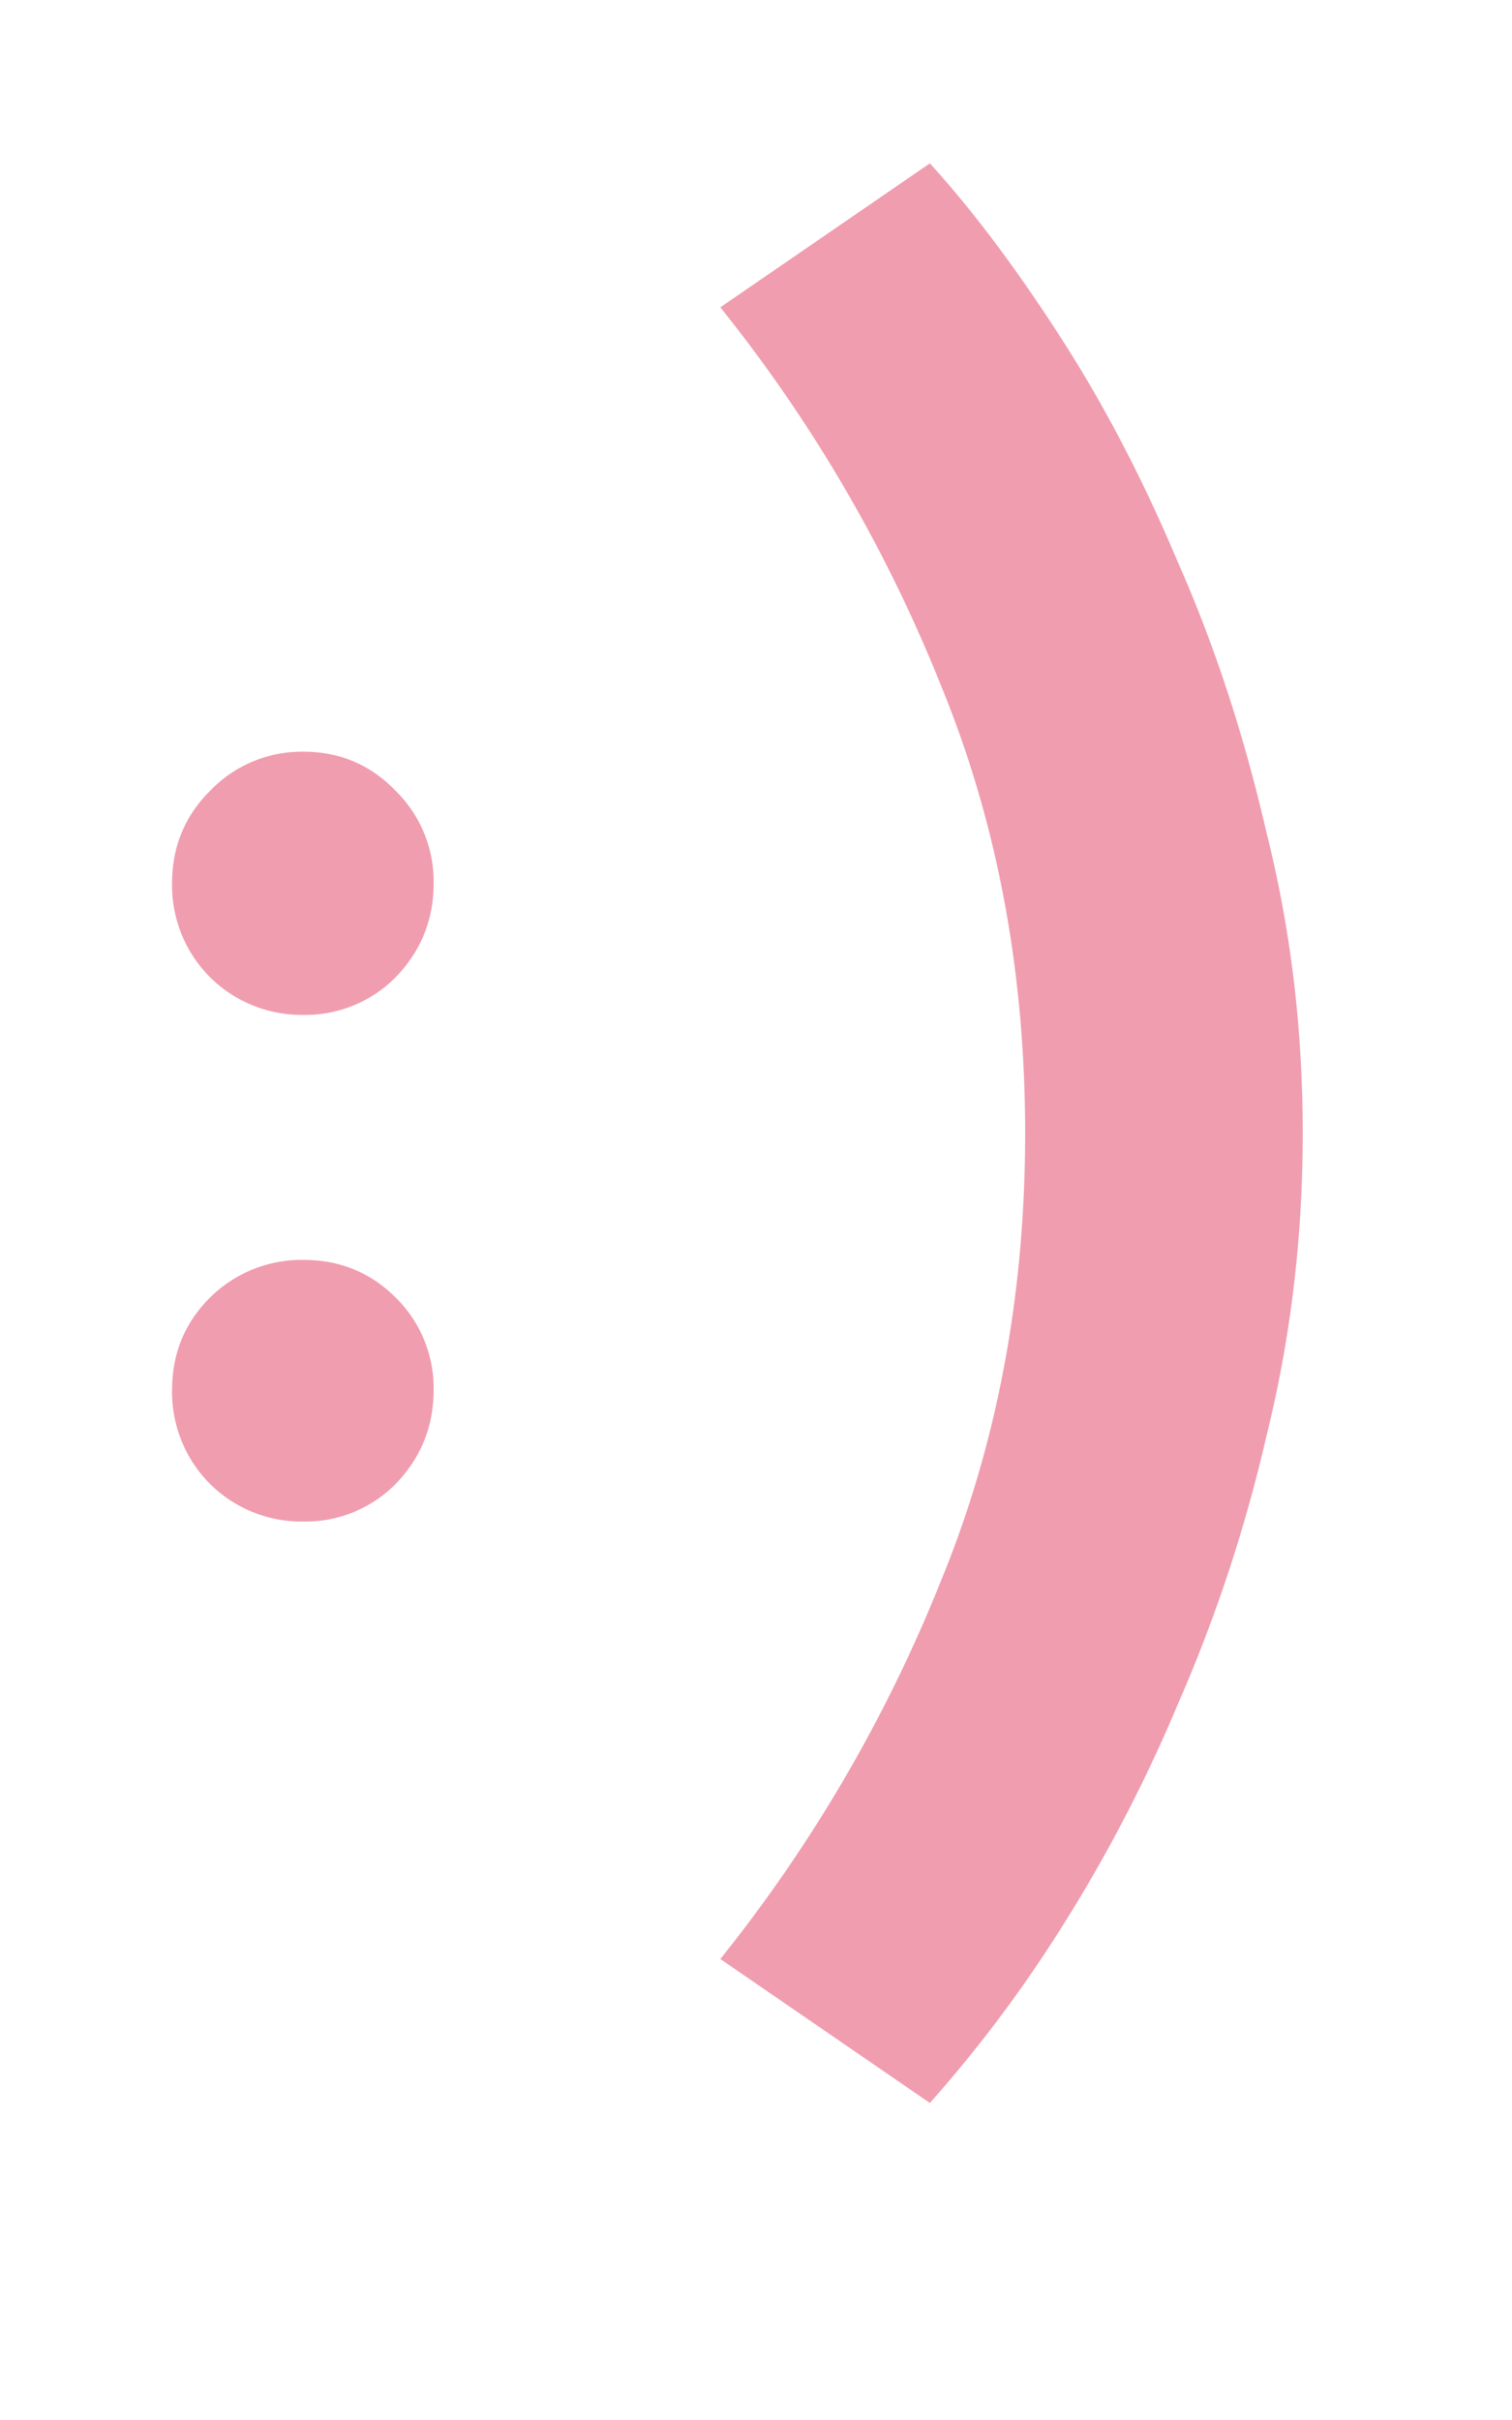
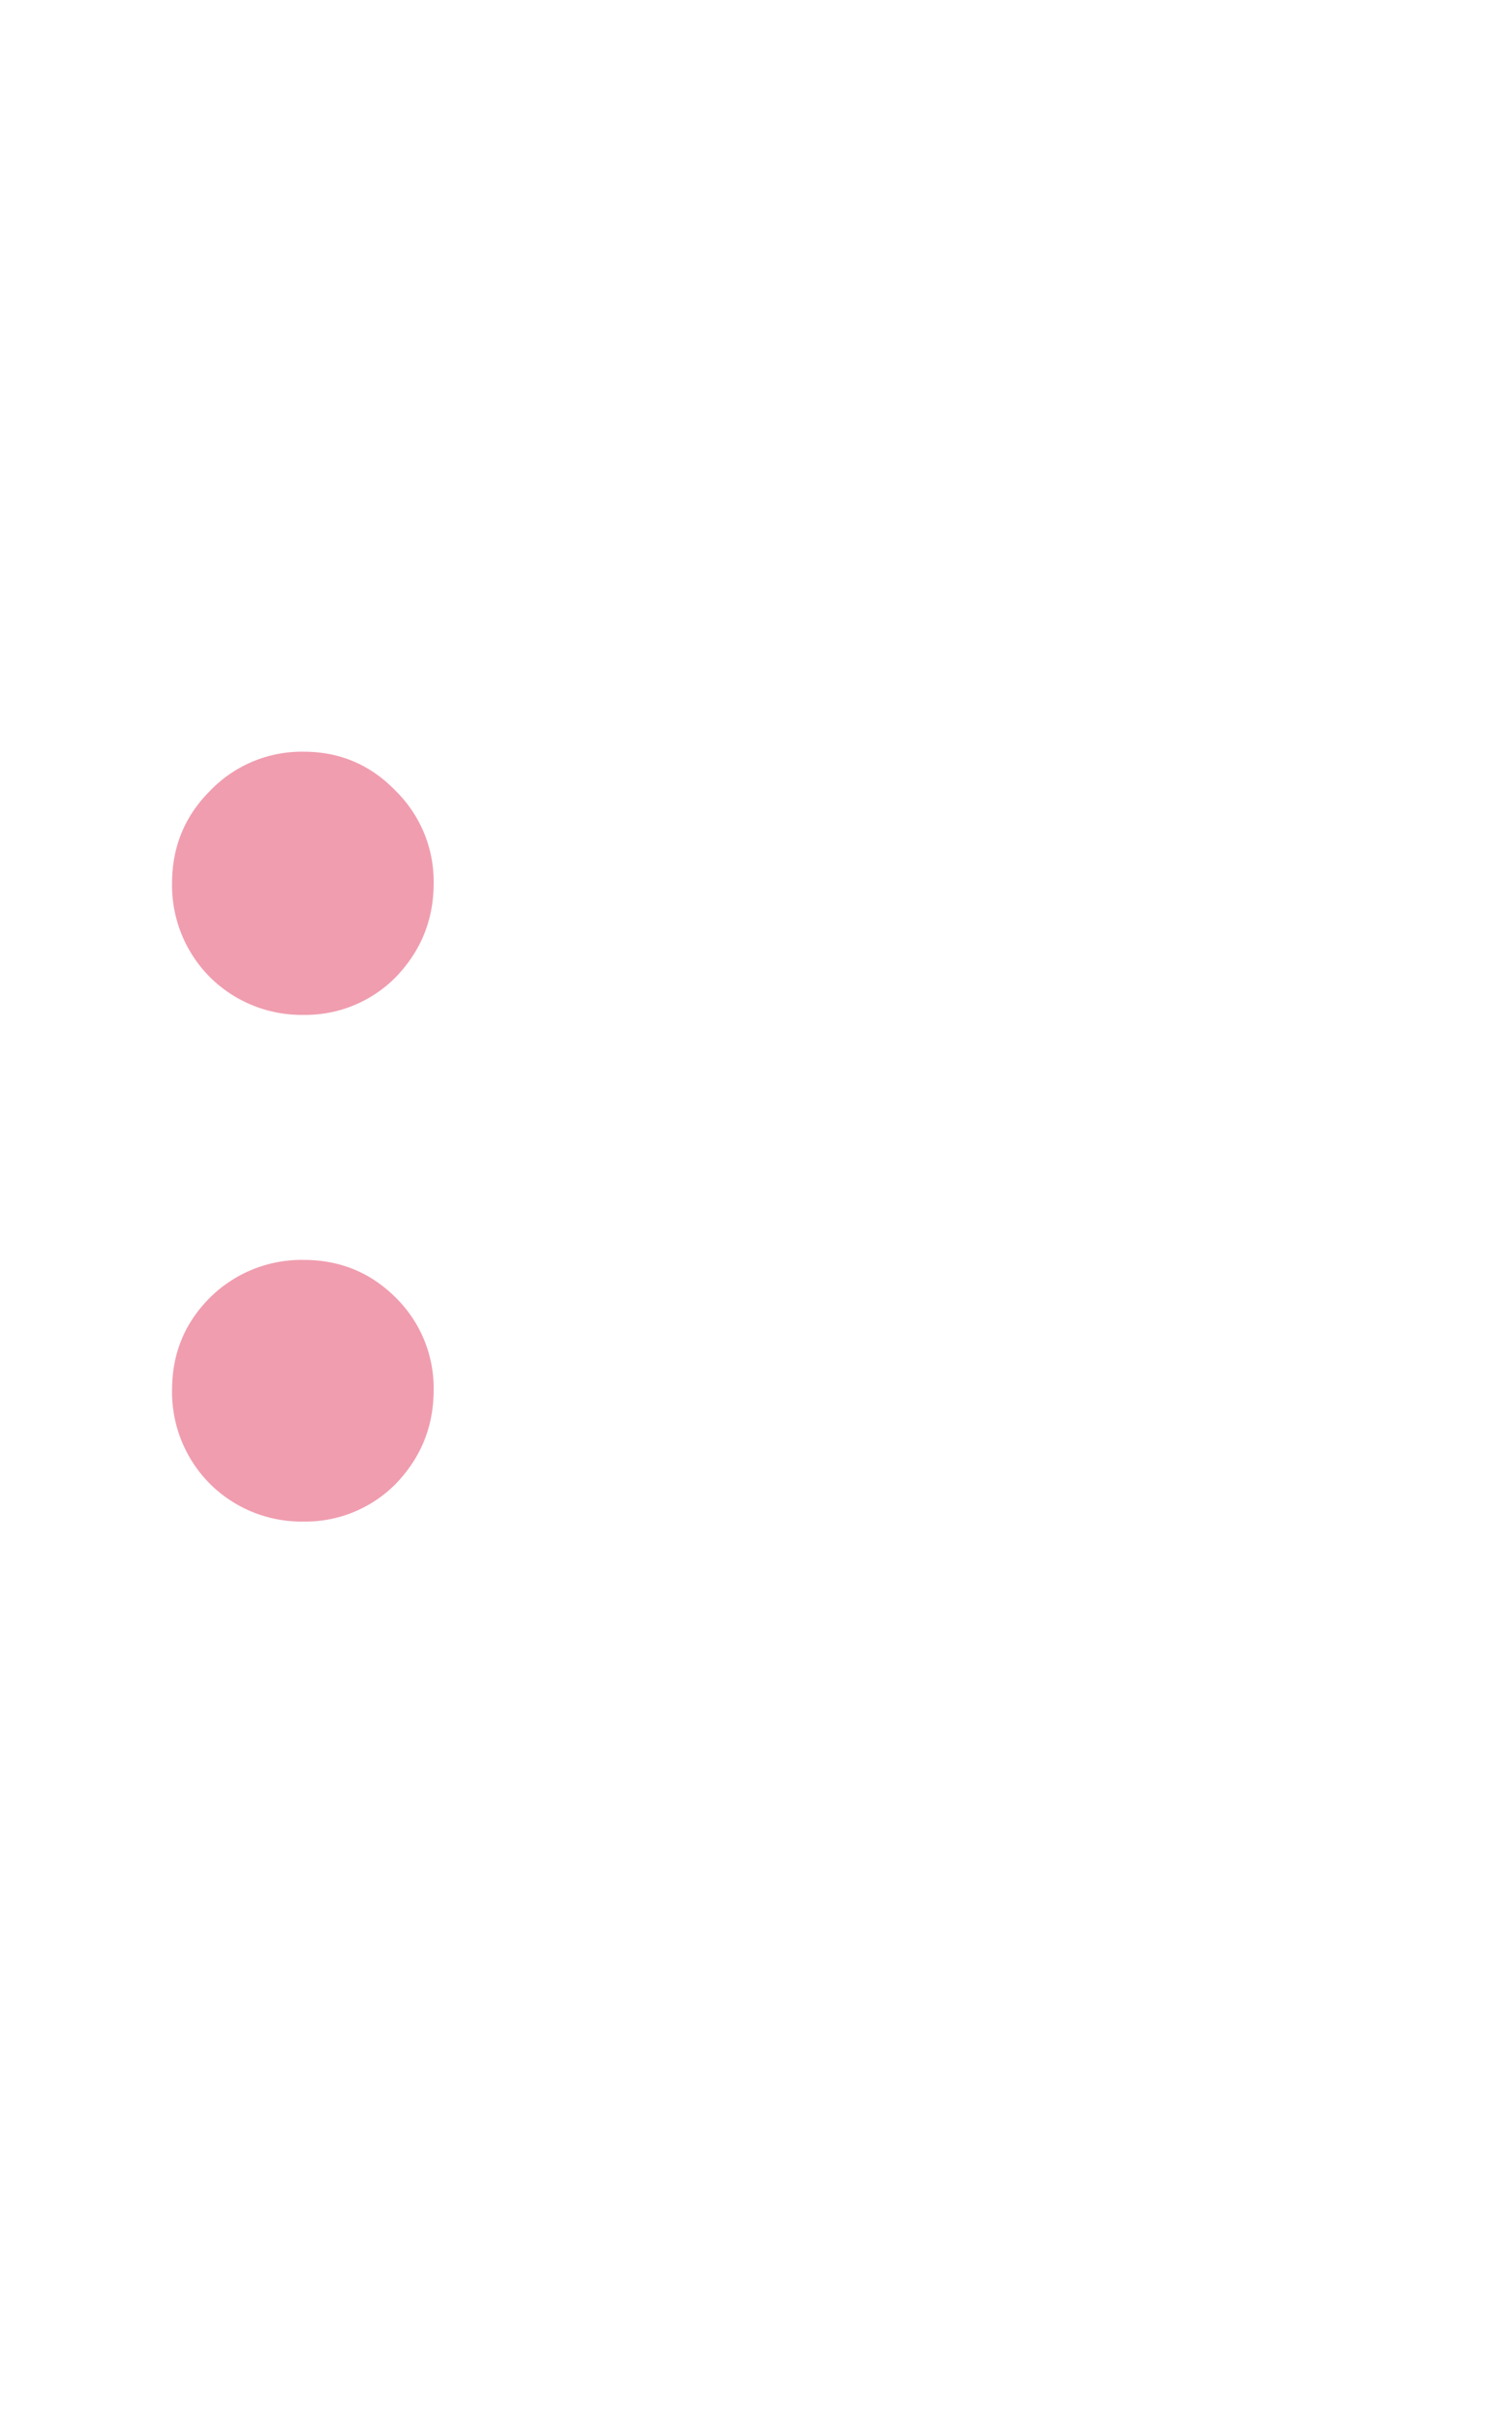
<svg xmlns="http://www.w3.org/2000/svg" data-bbox="0.569 0.54 3.739 6.412" viewBox="0 0 5 8" height="8" width="5" data-type="color">
  <g>
    <path fill="#F09DAF" d="M1.004 5.03a.43.43 0 0 1-.31-.125.43.43 0 0 1-.125-.31q0-.18.125-.305a.43.43 0 0 1 .31-.125q.18 0 .305.125a.42.42 0 0 1 .125.305q0 .18-.125.31a.42.42 0 0 1-.305.125m0-1.675a.43.43 0 0 1-.31-.125.43.43 0 0 1-.125-.31q0-.18.125-.305a.42.42 0 0 1 .31-.13q.18 0 .305.13a.42.42 0 0 1 .125.305q0 .18-.125.31a.42.42 0 0 1-.305.125" data-color="1" />
-     <path fill="#F09DAF" d="M3.075.54q.21.231.427.567.218.336.392.749.183.413.294.896.12.476.12.994t-.12 1.001a5 5 0 0 1-.294.889 5 5 0 0 1-.392.749 4.4 4.4 0 0 1-.427.567l-.693-.476A4.9 4.9 0 0 0 3.11 5.23q.28-.679.28-1.484t-.28-1.484a4.9 4.9 0 0 0-.728-1.246z" data-color="1" />
  </g>
</svg>